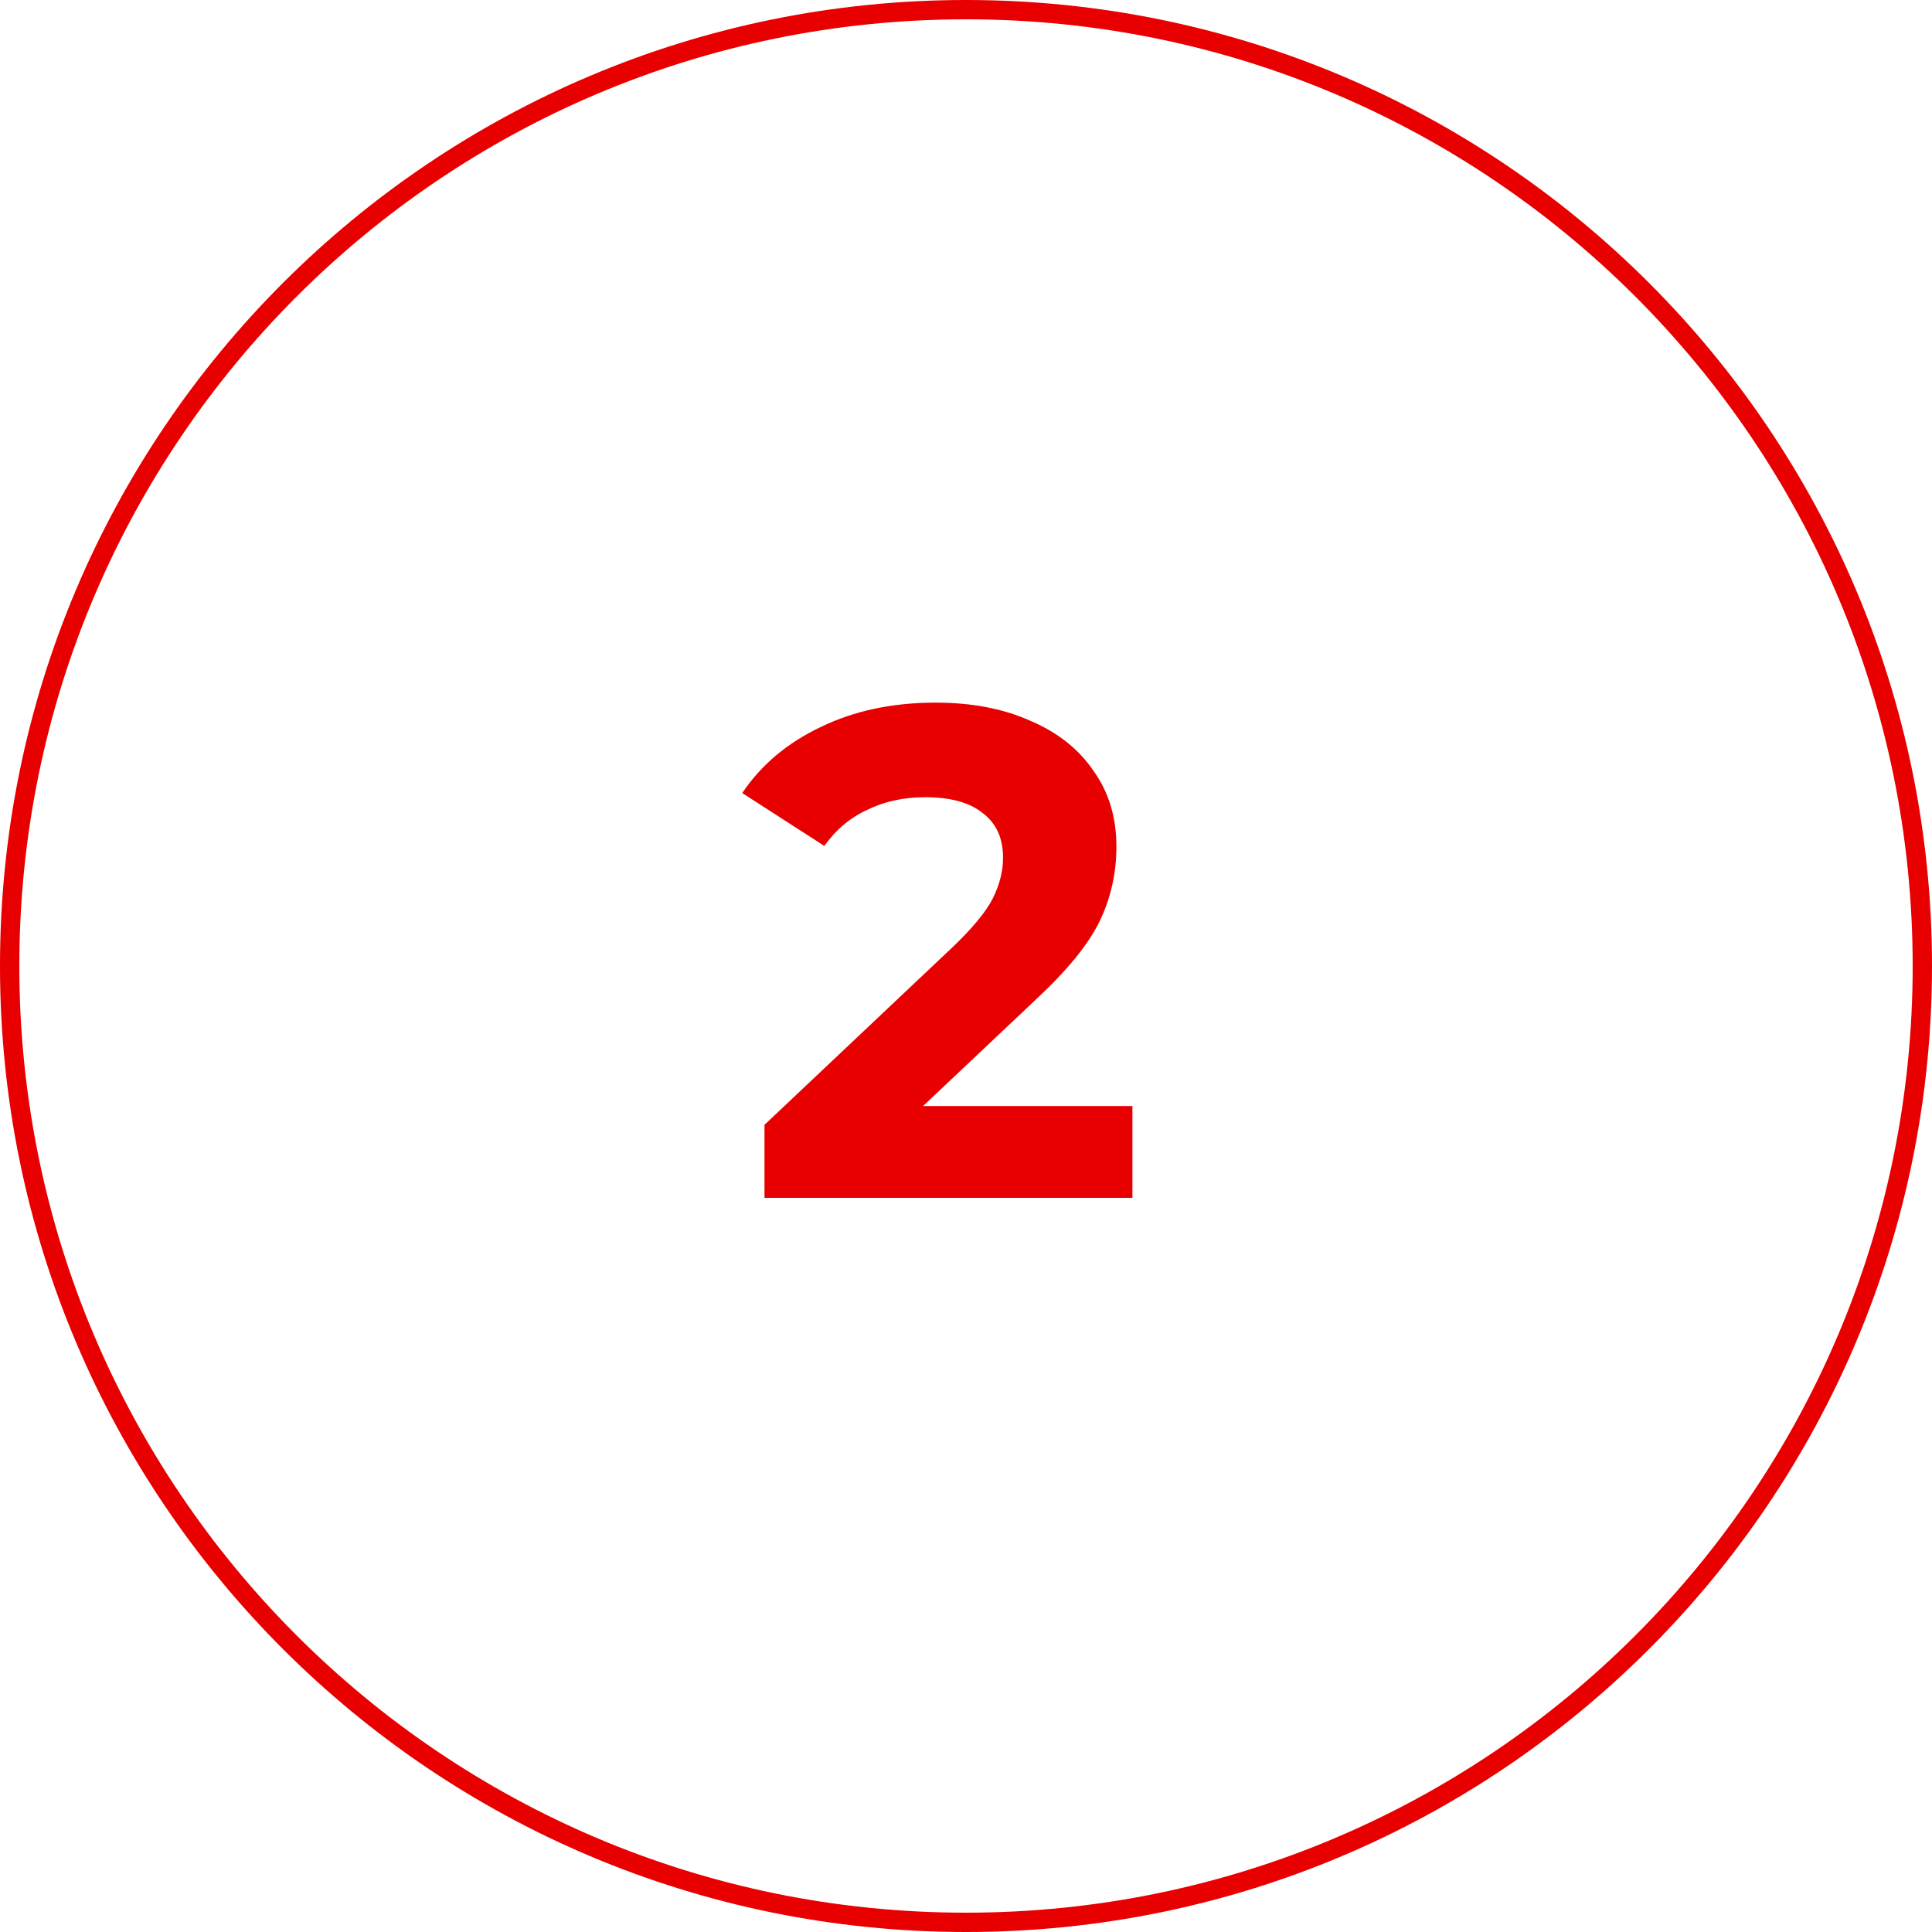
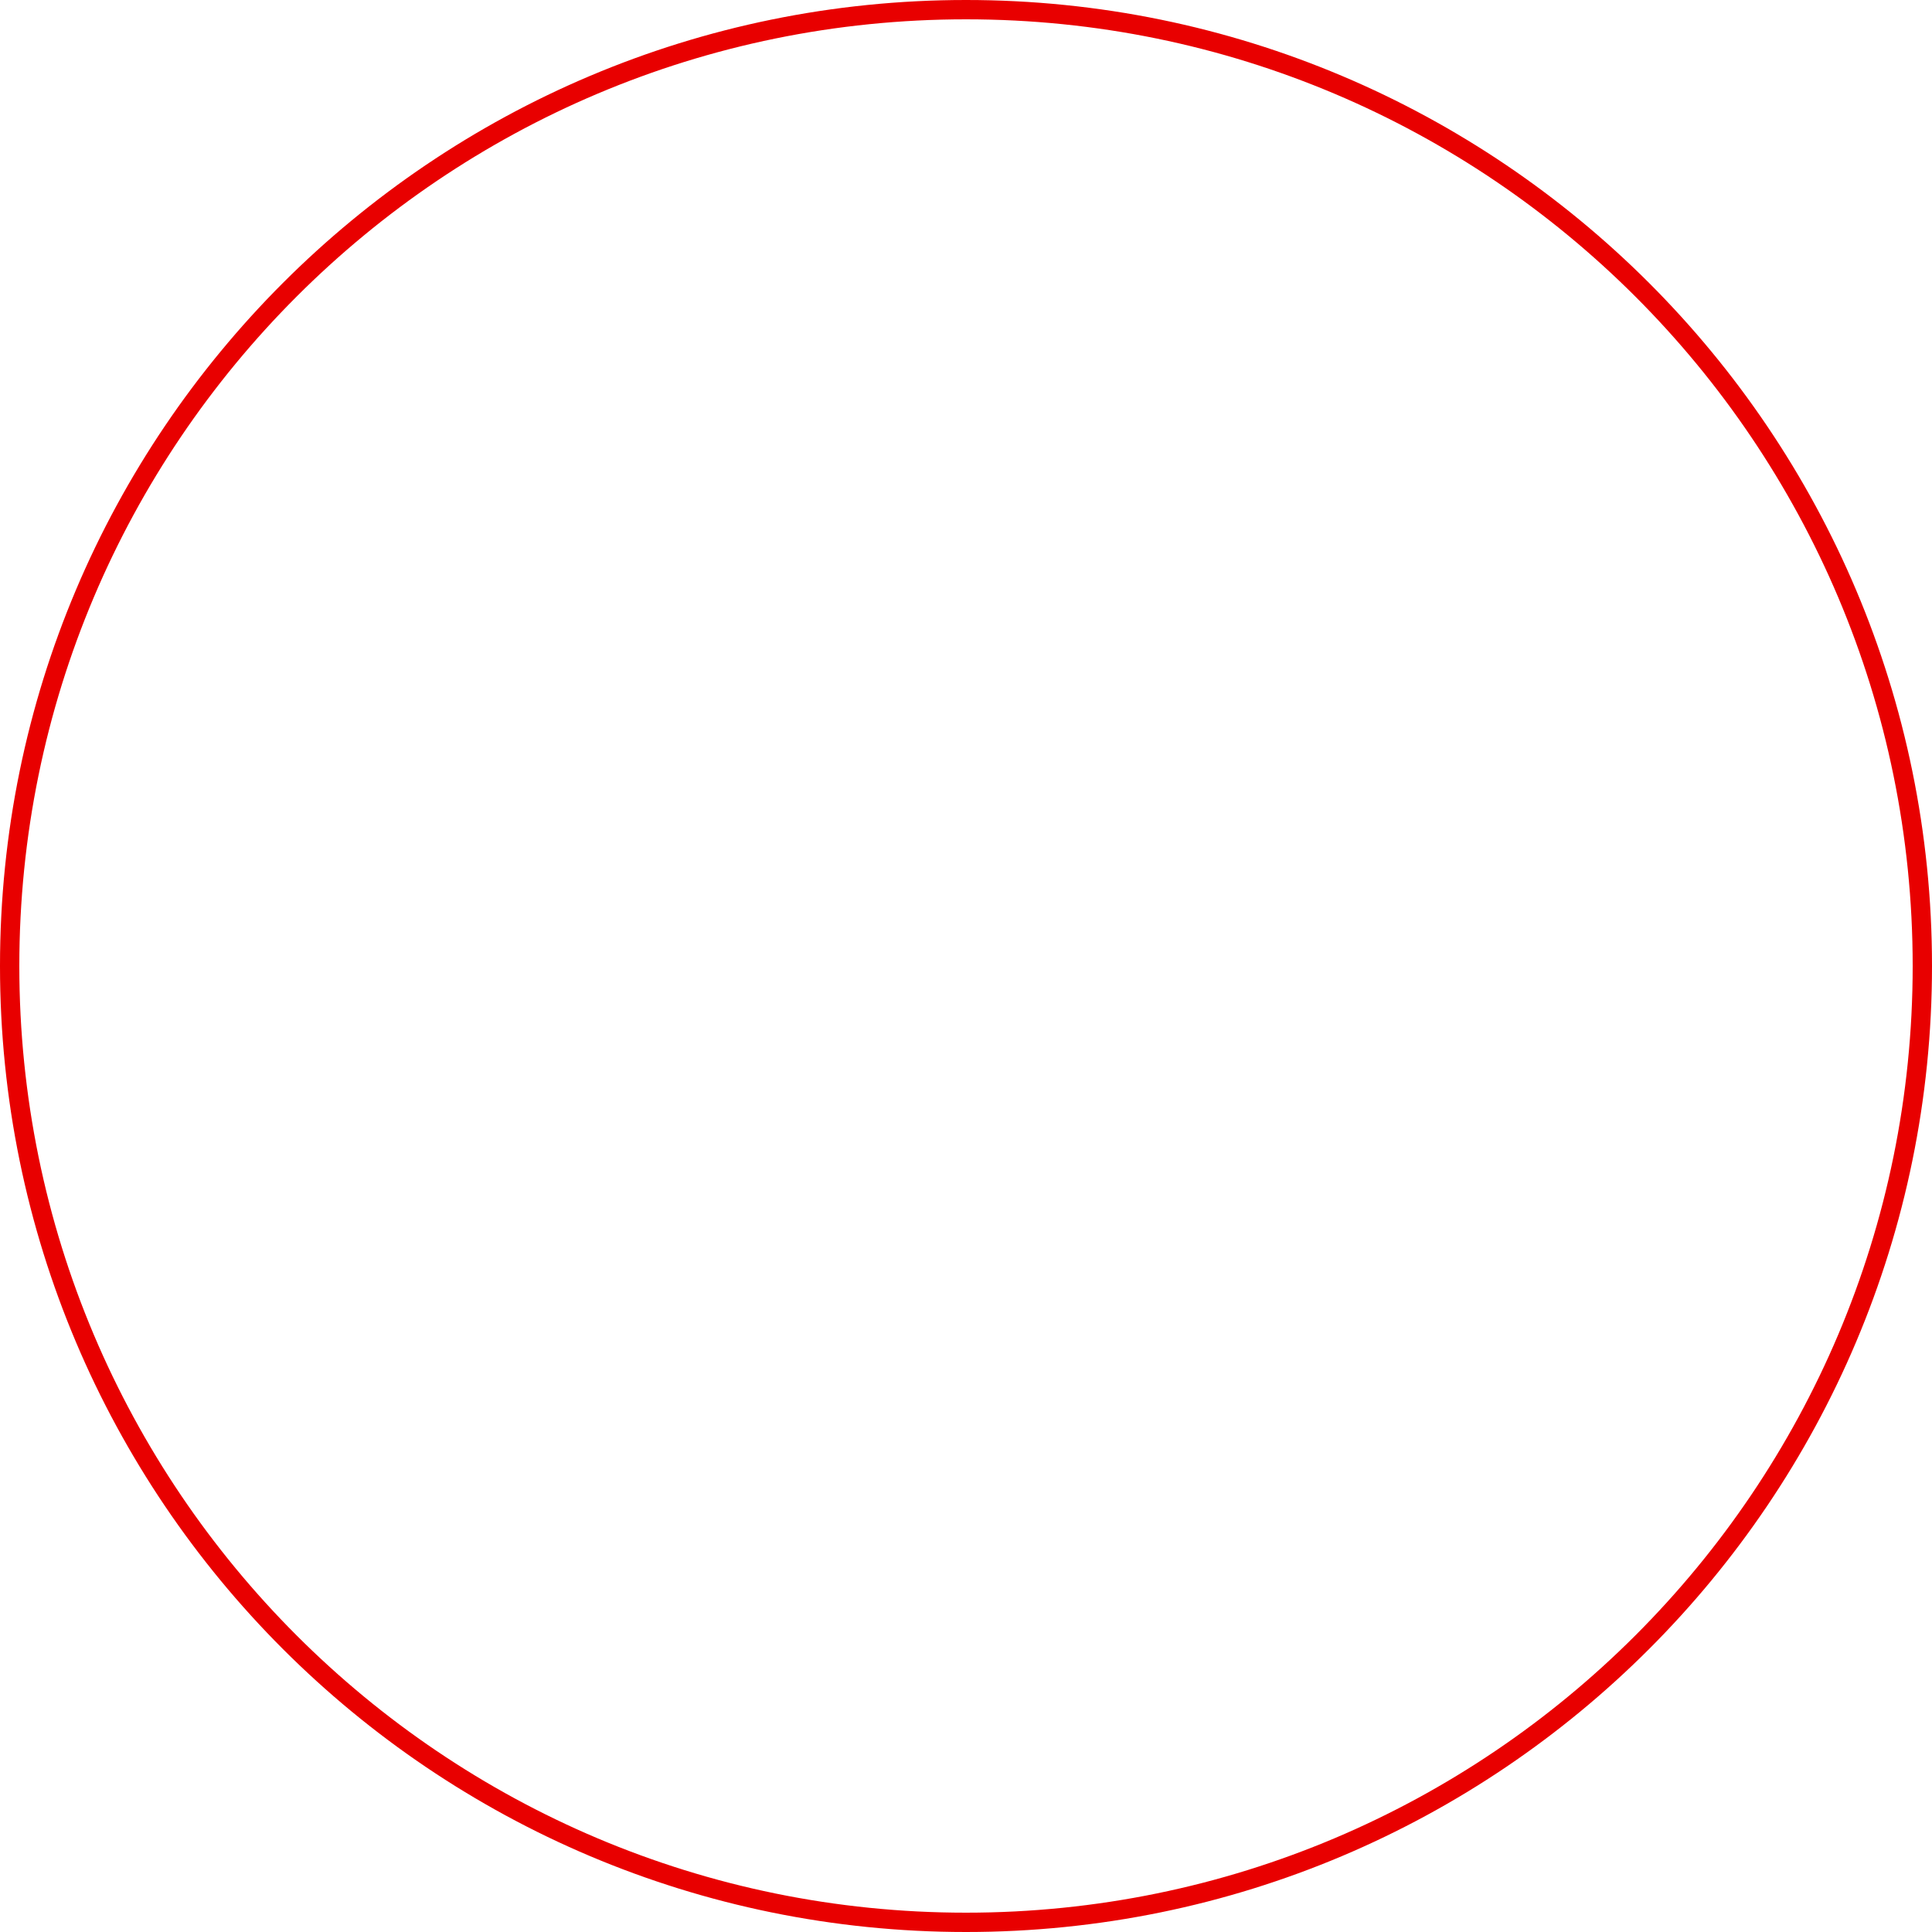
<svg xmlns="http://www.w3.org/2000/svg" width="100" height="100" viewBox="0 0 100 100" fill="none">
  <g clip-path="url(#clip0_27_20)">
    <path d="M50 99.5C77.338 99.5 99.5 77.338 99.5 50C99.5 22.662 77.338 0.5 50 0.5C22.662 0.5 0.5 22.662 0.5 50C0.5 77.338 22.662 99.5 50 99.5Z" stroke="#E80000" />
-     <path d="M58.614 57.248V62H39.57V58.22L49.29 49.04C50.322 48.056 51.018 47.216 51.378 46.52C51.738 45.8 51.918 45.092 51.918 44.396C51.918 43.388 51.57 42.62 50.874 42.092C50.202 41.54 49.206 41.264 47.886 41.264C46.782 41.264 45.786 41.48 44.898 41.912C44.01 42.32 43.266 42.944 42.666 43.784L38.418 41.048C39.402 39.584 40.758 38.444 42.486 37.628C44.214 36.788 46.194 36.368 48.426 36.368C50.298 36.368 51.93 36.68 53.322 37.304C54.738 37.904 55.83 38.768 56.598 39.896C57.39 41 57.786 42.308 57.786 43.82C57.786 45.188 57.498 46.472 56.922 47.672C56.346 48.872 55.23 50.24 53.574 51.776L47.778 57.248H58.614Z" fill="#E80000" />
  </g>
  <defs>
    <clipPath id="clip0_27_20">
      <rect width="100" height="100" fill="white" />
    </clipPath>
  </defs>
</svg>